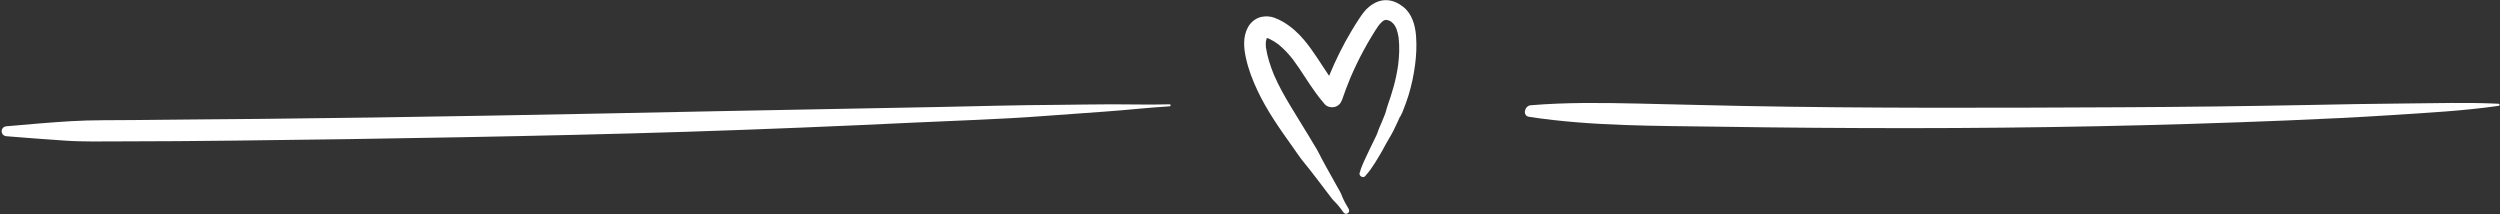
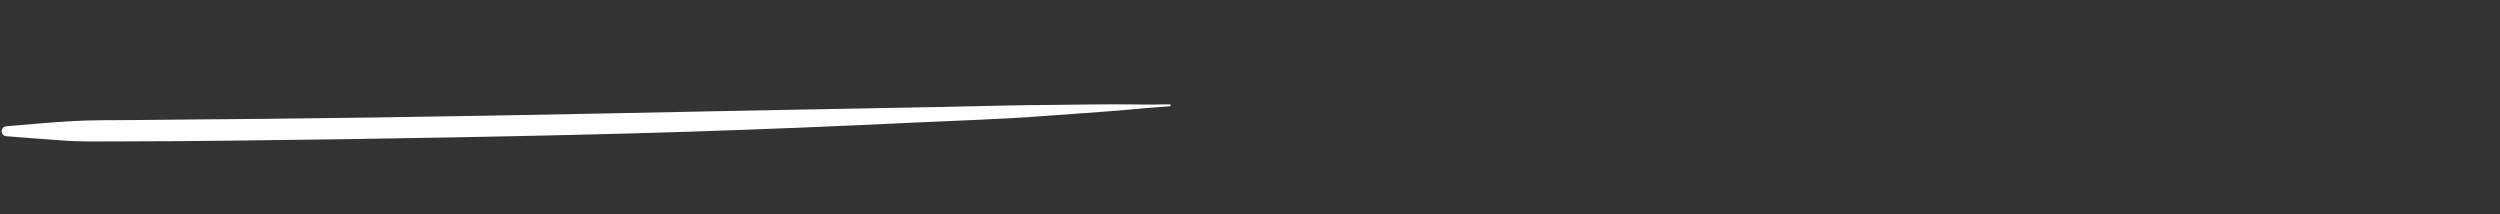
<svg xmlns="http://www.w3.org/2000/svg" fill="#ffffff" height="142.7" preserveAspectRatio="xMidYMid meet" version="1" viewBox="-1.1 -0.1 1665.6 142.7" width="1665.6" zoomAndPan="magnify">
  <rect x="-1.1" y="-0.1" width="1665.6" height="142.7" fill="#333333" stroke="none" />
  <g>
    <g id="change1_2">
-       <path d="M1522.29,80.16c23.56-0.97,47.1-2.08,70.63-3.61c23.57-1.53,47.41-2.8,70.79-6.15c0.83-0.12,0.57-1.36-0.19-1.39 c-20.91-1.01-41.97-0.31-62.9-0.16c-20.98,0.15-41.95,0.57-62.92,0.98c-41.96,0.82-83.92,1.33-125.88,1.53 c-83.96,0.4-167.87,0.74-251.82-0.87c-23.55-0.45-47.1-1.11-70.65-1.62c-23.56-0.51-47.14-0.81-70.64,1.15 c-4.06,0.34-5.74,7.01-1.04,7.72c41.87,6.37,84.65,5.92,126.92,6.57c41.97,0.65,83.94,0.96,125.91,0.96 C1354.48,85.25,1438.38,83.61,1522.29,80.16z" />
-     </g>
+       </g>
    <g id="change1_3">
      <path d="M79.02,94.09c25.28,0,50.55-0.23,75.82-0.51c50.55-0.55,101.09-1.31,151.63-2.26c50.02-0.94,100.05-2.04,150.06-3.63 c50.56-1.61,101.06-3.7,151.58-6.12c28.32-1.36,56.78-2.16,85.05-4.29c13.91-1.05,27.83-2.05,41.75-3.02 c14.45-1.01,28.83-2.66,43.29-3.53c0.84-0.05,0.86-1.35,0-1.33c-12.9,0.31-25.75,0.02-38.65-0.01 c-12.37-0.02-24.74,0.32-37.11,0.38c-25.26,0.12-50.52,0.85-75.77,1.37c-50.52,1.03-101.05,1.83-151.57,2.87 c-100.56,2.07-201.11,4.08-301.69,5.09c-28.37,0.29-56.74,0.42-85.1,0.78c-13.9,0.18-27.9-0.09-41.78,0.73 c-14.47,0.86-28.89,2.16-43.33,3.42c-4.25,0.37-4.27,6.27,0,6.63c12.89,1.07,25.78,2.01,38.68,2.9 C54.22,94.43,66.66,94.09,79.02,94.09z" />
    </g>
    <g id="change1_1">
-       <path d="M942.34,23.97c-0.54-7.19-2.64-14.85-8.55-19.51c-3.3-2.6-7.01-4.36-11.29-4.45c-4.3-0.09-8.09,1.71-11.38,4.33 c-2.58,2.06-4.57,4.84-6.39,7.56c-1.83,2.73-3.57,5.53-5.26,8.35c-5.78,9.66-10.79,19.77-15.07,30.18 c-5.44-7.98-10.34-16.33-16.55-23.77c-3.95-4.72-8.63-8.97-13.96-12.11c-1.88-1.11-3.86-2.04-5.9-2.81 c-2.74-1.02-5.65-1.15-8.5-0.62c-3.86,0.72-7.35,3.58-9.19,6.99c-3.49,6.48-2.77,13.88-1.24,20.79c1.65,7.44,4.44,14.6,7.69,21.48 c6.29,13.33,14.78,25.36,23.31,37.32c2.6,3.64,5.07,7.45,7.94,10.87c2.56,3.05,4.95,6.22,7.38,9.37c0.3,0.39,0.61,0.79,0.91,1.18 c0.09,0.11,0.56,0.75,0.21,0.27c-0.6-0.8,1.06,1.38,0.46,0.6c-0.33-0.43,0.05,0.07,0.1,0.13c0.15,0.2,0.31,0.4,0.46,0.61 c0.38,0.5,0.77,1.01,1.15,1.51c1.23,1.61,2.46,3.23,3.68,4.84c1.23,1.61,2.49,3.21,3.68,4.84c0.89,1.21,1.29,1.48,2.22,2.44 c0.73,0.76,1.44,1.53,2.12,2.32c1.27,1.48,2.39,3.04,3.52,4.63c0.65,0.92,1.82,1.35,2.85,0.75c0.96-0.56,1.33-1.88,0.75-2.85 c-1.82-3-3.51-6.04-4.76-9.33c-0.68-1.79-1.72-3.45-2.66-5.13c-0.89-1.59-1.78-3.19-2.67-4.78c-3.53-6.32-7.14-12.61-10.36-19.08 c0.2,0.48,0.4,0.95,0.6,1.43c-0.92-2.35-2.37-4.47-3.67-6.63c-1.1-1.83-2.19-3.67-3.3-5.51c-2.08-3.45-4.22-6.87-6.32-10.31 c-3.91-6.43-7.93-12.83-11.52-19.46c-1.91-3.54-3.68-7.16-5.27-10.86c-2.35-5.77-4.29-11.8-5.25-17.96 c-0.13-1.33-0.15-2.67-0.05-4c0.14-0.74,0.32-1.46,0.56-2.17c0.04-0.06,0.07-0.13,0.1-0.2c0.46,0.11,0.91,0.25,1.35,0.41 c2.18,1.03,4.25,2.3,6.2,3.72c3.64,2.91,6.81,6.34,9.7,10c5.48,7.25,9.99,15.18,15.38,22.5c1.89,2.57,3.85,5.1,5.96,7.49 c1.6,1.82,4.46,2.4,6.73,1.78c2.43-0.67,4.04-2.51,4.83-4.83c1.68-4.9,3.5-9.75,5.49-14.53c2.67-6.23,5.6-12.34,8.83-18.3 c1.7-3.14,3.47-6.23,5.32-9.28c1.53-2.53,3.08-5.08,4.82-7.48c0.78-0.96,1.64-1.86,2.58-2.67c0.35-0.23,0.71-0.43,1.07-0.63 c0.26-0.08,0.52-0.15,0.78-0.22c0.28-0.01,0.55-0.01,0.83,0c0.58,0.12,1.15,0.27,1.7,0.47c0.54,0.27,1.05,0.58,1.55,0.91 c0.56,0.48,1.08,1.01,1.57,1.56c0.6,0.88,1.12,1.8,1.57,2.77c0.73,1.97,1.21,4.01,1.53,6.09c0.7,6.08,0.43,12.24-0.33,18.3 c-0.67,4.75-1.65,9.44-2.91,14.07c-0.65,2.38-1.38,4.73-2.12,7.08c-0.76,2.41-1.75,4.77-2.42,7.2c-0.31,1.14-0.59,2.3-0.96,3.41 c-0.43,1.28-0.98,2.54-1.49,3.79c-0.21,0.53-0.43,1.05-0.64,1.57c-0.13,0.31-0.26,0.63-0.39,0.94c-0.01,0.02-0.01,0.02-0.02,0.04 c-0.24,0.55-0.47,1.1-0.71,1.65c-0.11,0.26-0.23,0.52-0.34,0.79c-0.19,0.42-1.03,2.52-0.48,1.1c-0.31,0.8-0.64,1.58-0.92,2.38 c-0.11,0.32-0.23,0.64-0.34,0.95c-0.08,0.22-0.18,0.8-0.35,0.95c0.02-0.02,0.02-0.02,0.03-0.04c-0.14,0.31-0.28,0.61-0.42,0.91 c-0.29,0.62-0.58,1.25-0.88,1.87c-1.13,2.38-2.28,4.75-3.46,7.1c-1.25,2.51-2.41,5.07-3.59,7.61c-0.31,0.67-0.59,1.36-0.89,2.05 c-0.11,0.26-0.22,0.53-0.34,0.79c-0.07,0.16-0.64,1.52-0.46,1.11c-0.52,1.23-1.02,2.56-1.31,3.89c-0.01,0.02-0.02,0.03-0.03,0.05 c-1.4,2.5,2.44,4.75,3.84,2.25c0.3-0.54,0.93-1.07,1.34-1.55c0.73-0.87,1.22-1.51,1.8-2.31c1-1.38,1.95-2.8,2.86-4.25 c1.76-2.81,3.48-5.62,5.1-8.52c1.64-2.94,3.16-5.96,4.94-8.81c1.74-2.79,3.13-5.8,4.53-8.78c0.34-0.72,0.67-1.44,1-2.16 c0.16-0.36,0.33-0.72,0.49-1.08c0.07-0.15,0.14-0.31,0.21-0.46c0.5-1.3,0.64-1.59,0.41-0.89c-0.13,0.34-0.13,0.39-0.01,0.15 c0.46-0.57,0.76-1.43,1.1-2.08c0.1-0.2,0.21-0.4,0.31-0.6c0.13-0.27,0.65-1.15,0.62-1.44c-0.05,0.11-0.1,0.22-0.15,0.33 c-0.33,0.76-0.2,0.44,0.4-0.96c0.09-0.21,0.17-0.42,0.25-0.63c1.22-3.09,2.35-6.21,3.33-9.38c2.03-6.62,3.46-13.36,4.35-20.22 C942.51,36.86,942.82,30.33,942.34,23.97z" />
-     </g>
+       </g>
  </g>
</svg>